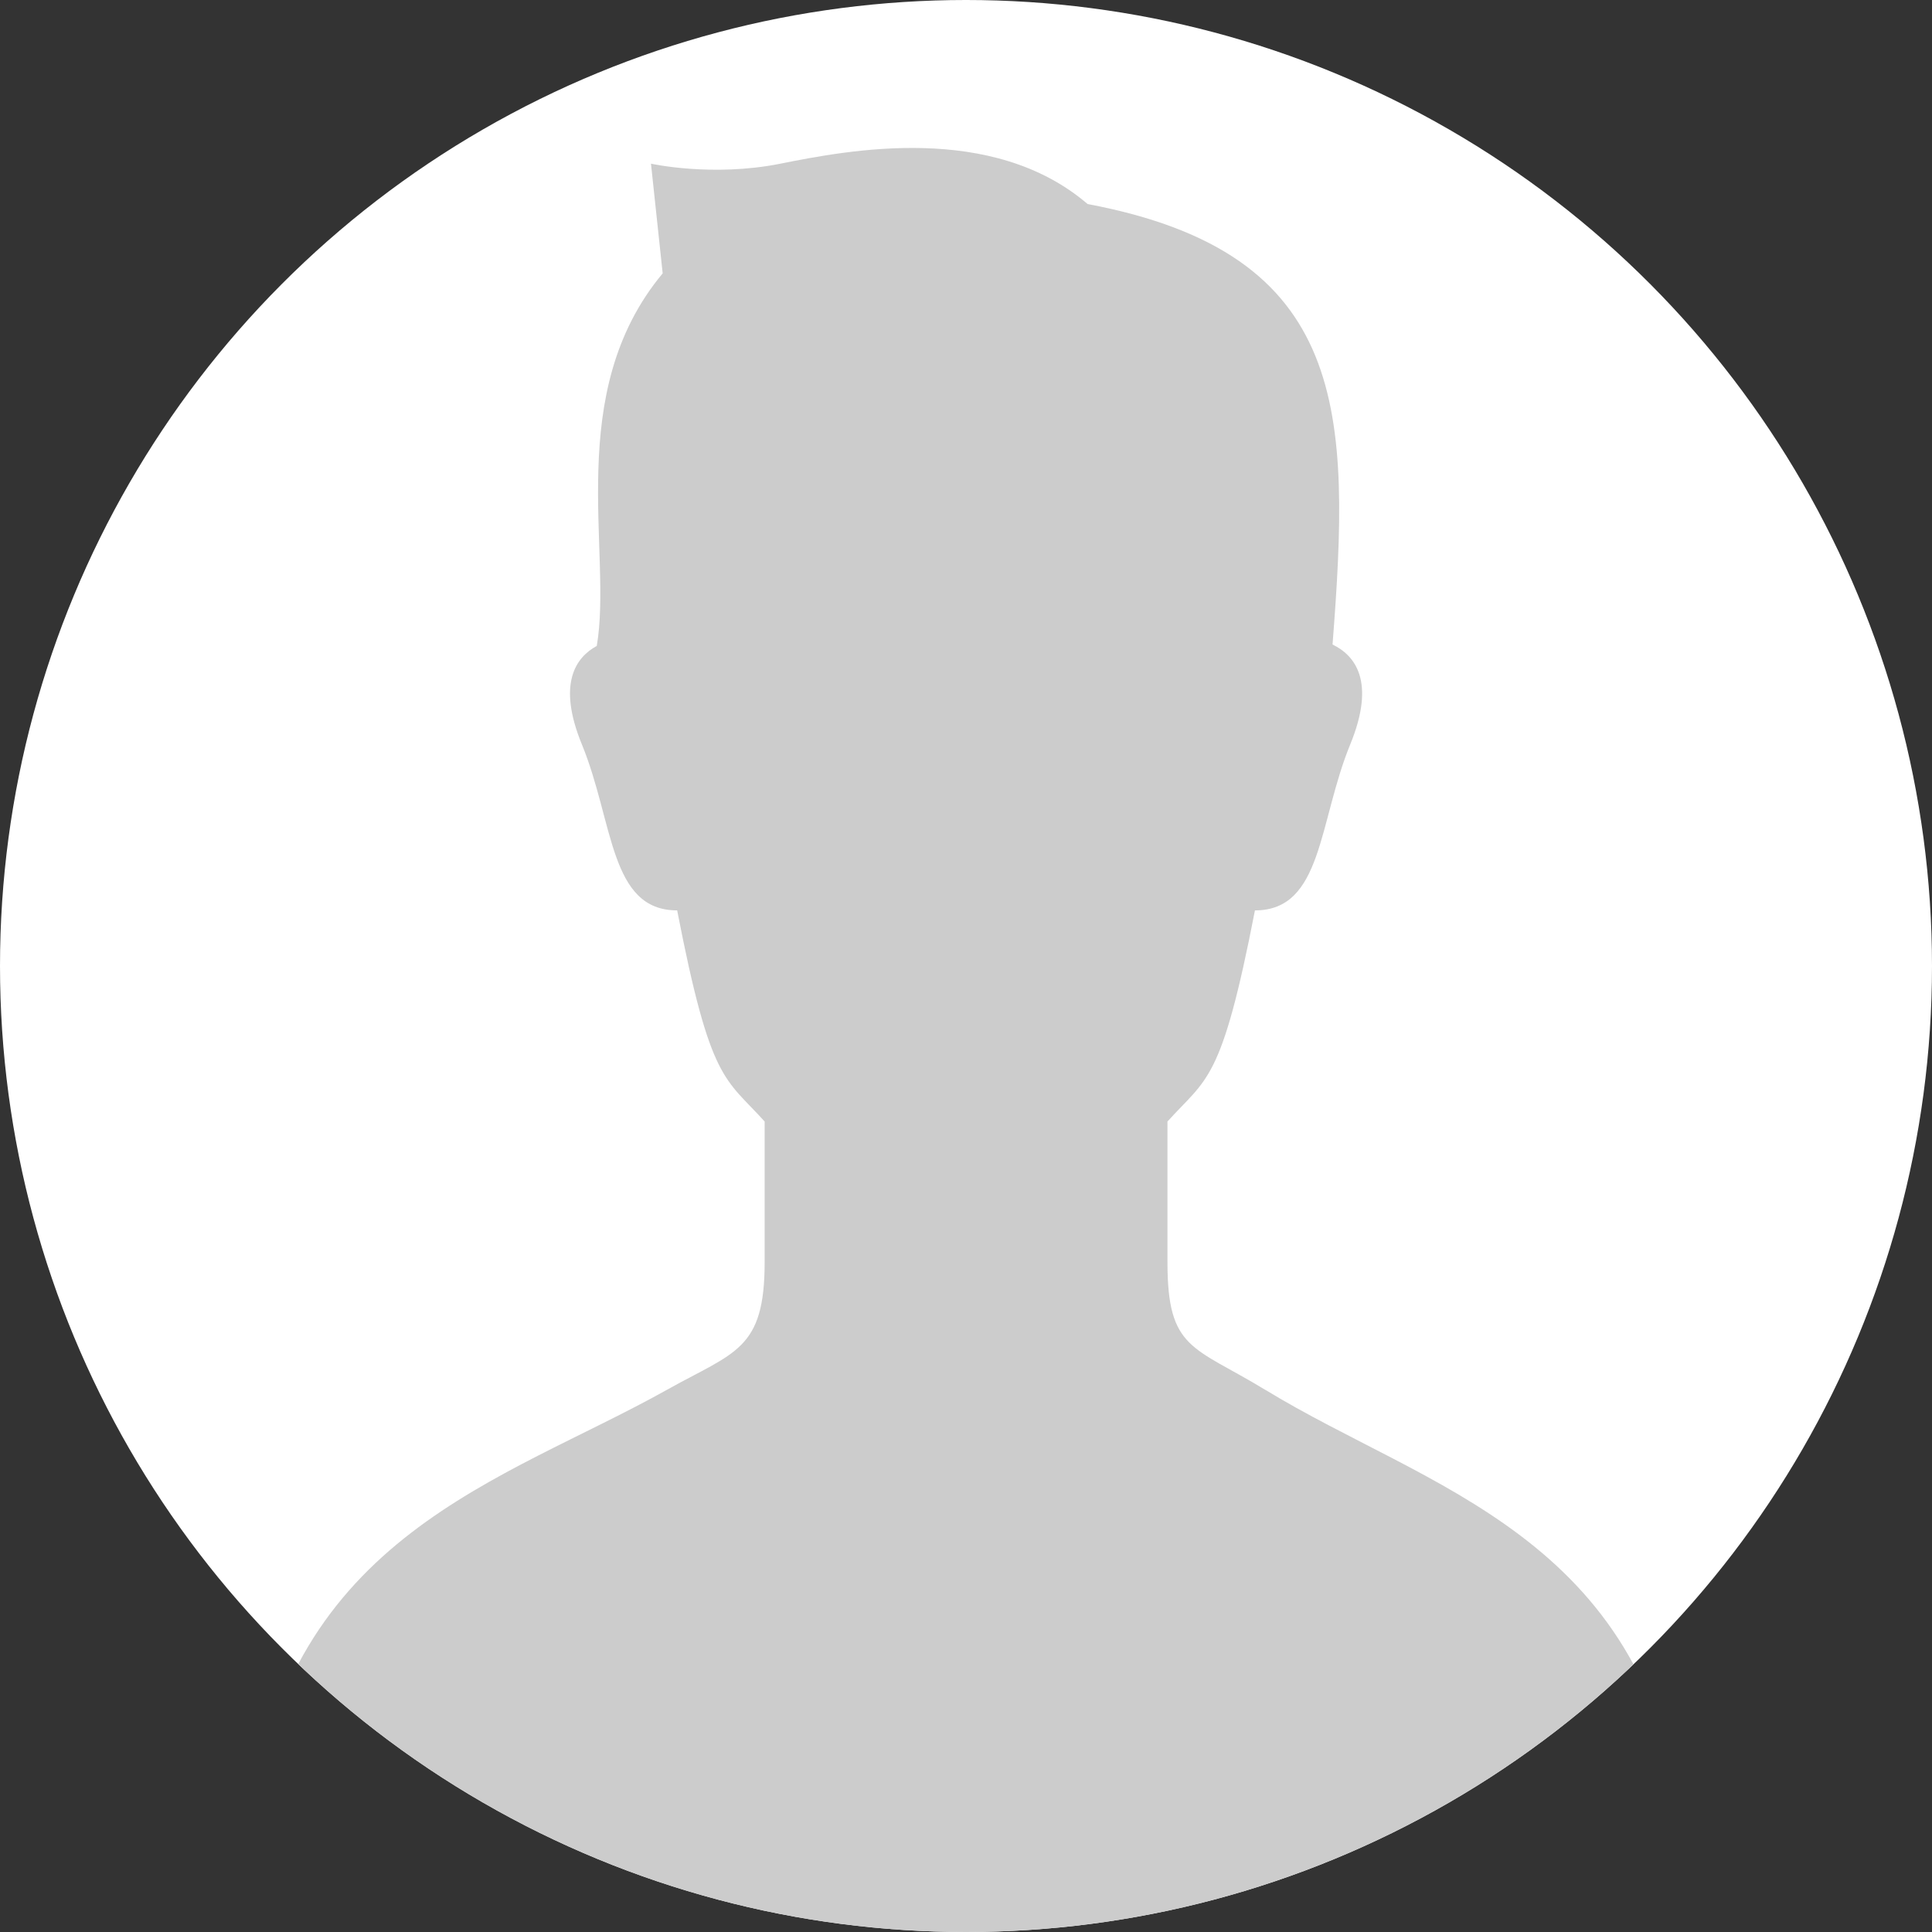
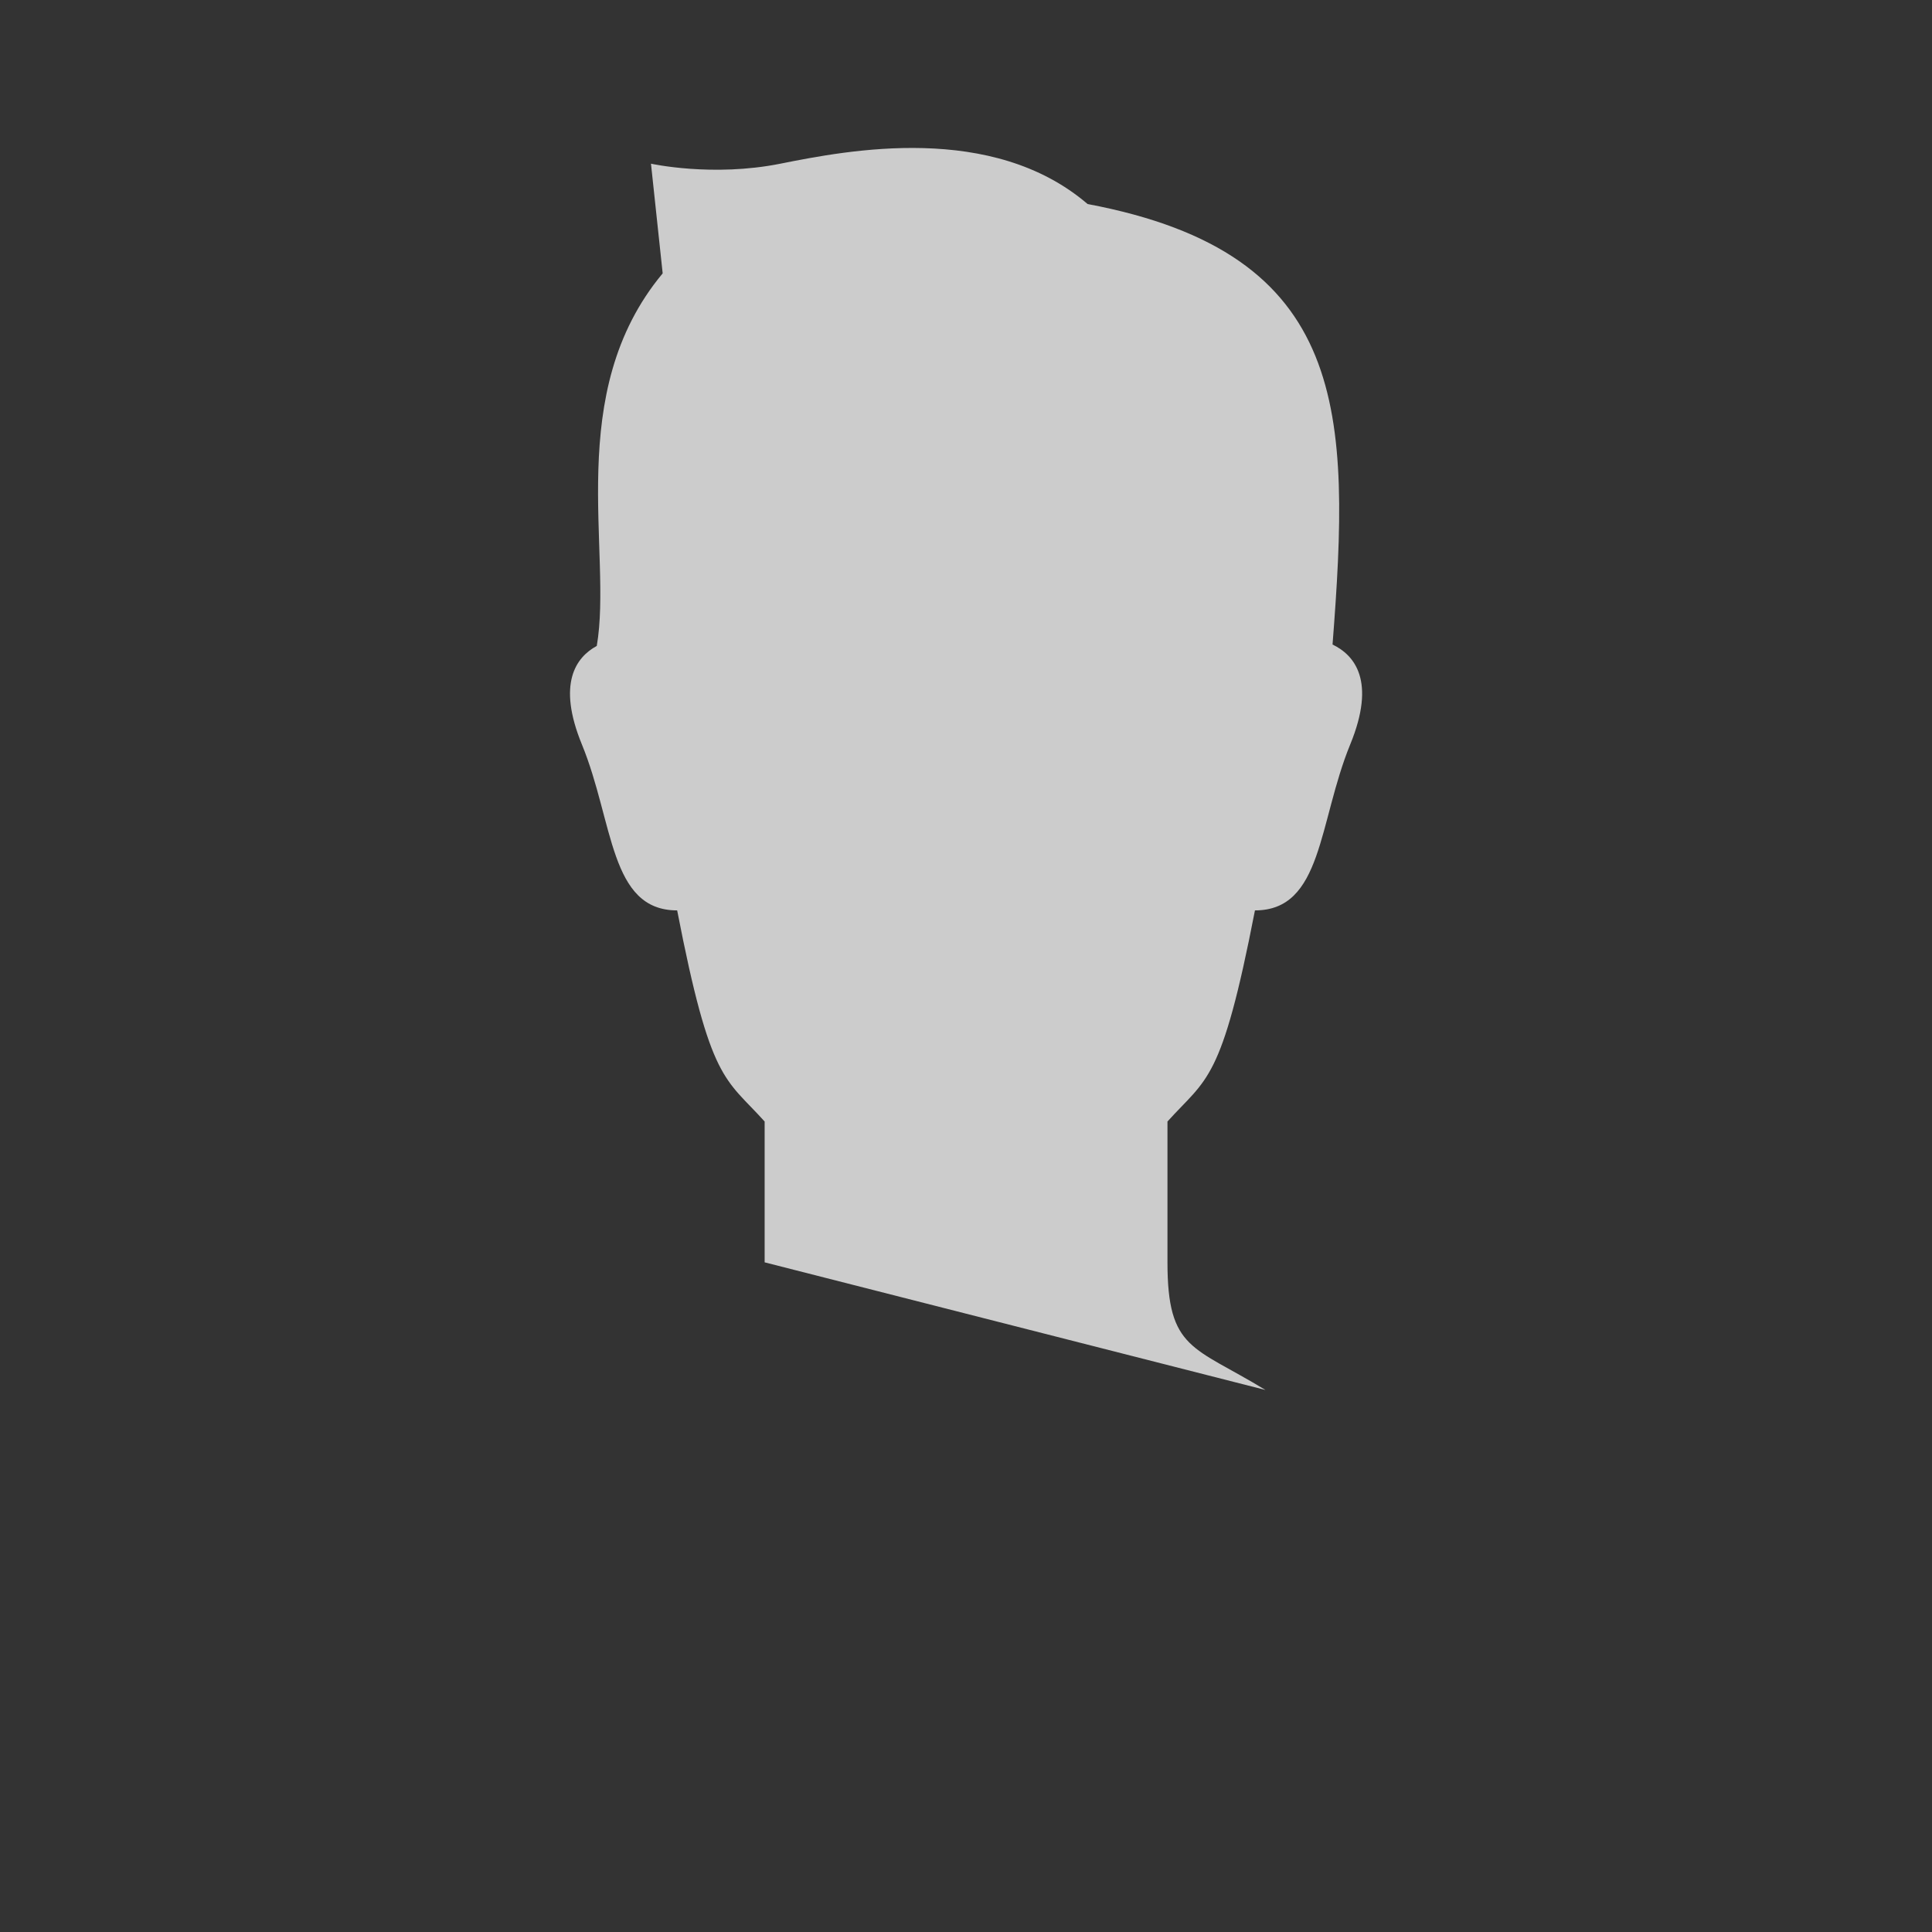
<svg xmlns="http://www.w3.org/2000/svg" id="_レイヤー_2" viewBox="0 0 180 180">
  <rect x="0" y="0" width="180" height="180" fill="#333333" stroke="none" />
  <defs>
    <style>.cls-1{fill:#fff;}.cls-2{clip-path:url(#clippath);}.cls-3{fill:#ccc;}</style>
    <clipPath id="clippath">
      <circle class="cls-1" cx="90" cy="90" r="90" />
    </clipPath>
  </defs>
  <g id="_レイヤー_1-2">
-     <circle class="cls-1" cx="90" cy="90" r="90" />
    <g class="cls-2">
-       <path class="cls-3" d="m117.9,129.5c-6.72-4.1-9.13-3.69-9.13-11.89v-13.12c3.69-4.1,5.03-3.59,8.15-19.67,6.31,0,5.9-8.2,8.88-15.47,2.43-5.92.39-8.32-1.65-9.3,1.67-21.58,1.67-36.43-22.82-41.04-8.88-7.61-22.27-5.03-28.62-3.76-6.34,1.27-12.06,0-12.06,0l1.09,10.22c-9.29,11.15-4.64,26-6.14,34.71-1.95,1.06-3.71,3.51-1.39,9.17,2.98,7.27,2.57,15.47,8.88,15.47,3.12,16.08,4.46,15.57,8.15,19.67v13.12c0,8.2-2.79,8.34-9.13,11.89-15.3,8.55-35.24,13.52-38.82,40.26-.65,4.89,27.42,10.23,66.72,10.24,39.3-.02,67.37-5.35,66.72-10.24-3.57-26.73-23.7-31.03-38.82-40.26Z" />
+       <path class="cls-3" d="m117.9,129.5c-6.72-4.1-9.13-3.69-9.13-11.89v-13.12c3.69-4.1,5.03-3.59,8.15-19.67,6.31,0,5.9-8.2,8.88-15.47,2.43-5.92.39-8.32-1.65-9.3,1.67-21.58,1.67-36.43-22.82-41.04-8.88-7.61-22.27-5.03-28.62-3.76-6.34,1.27-12.06,0-12.06,0l1.09,10.22c-9.29,11.15-4.64,26-6.14,34.71-1.95,1.06-3.71,3.51-1.39,9.17,2.98,7.27,2.57,15.47,8.88,15.47,3.12,16.08,4.46,15.57,8.15,19.67v13.12Z" />
    </g>
  </g>
</svg>